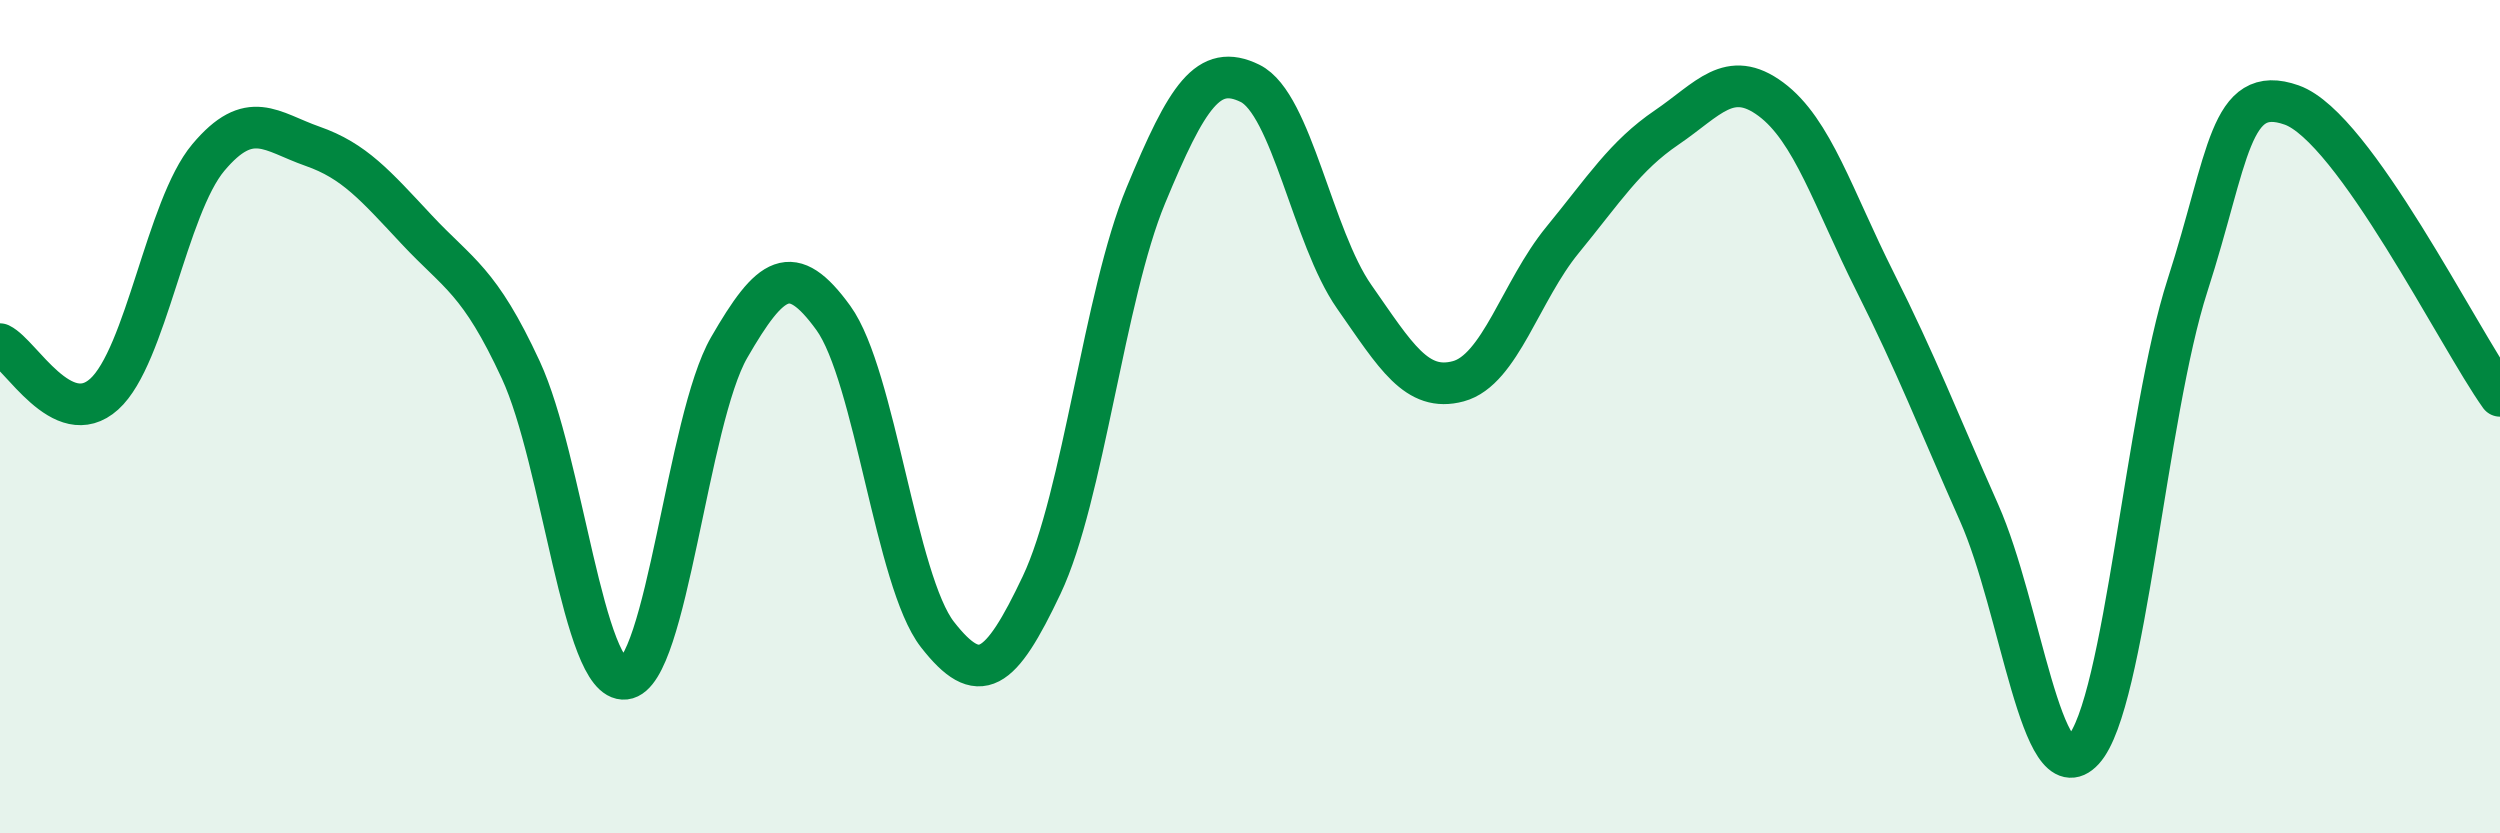
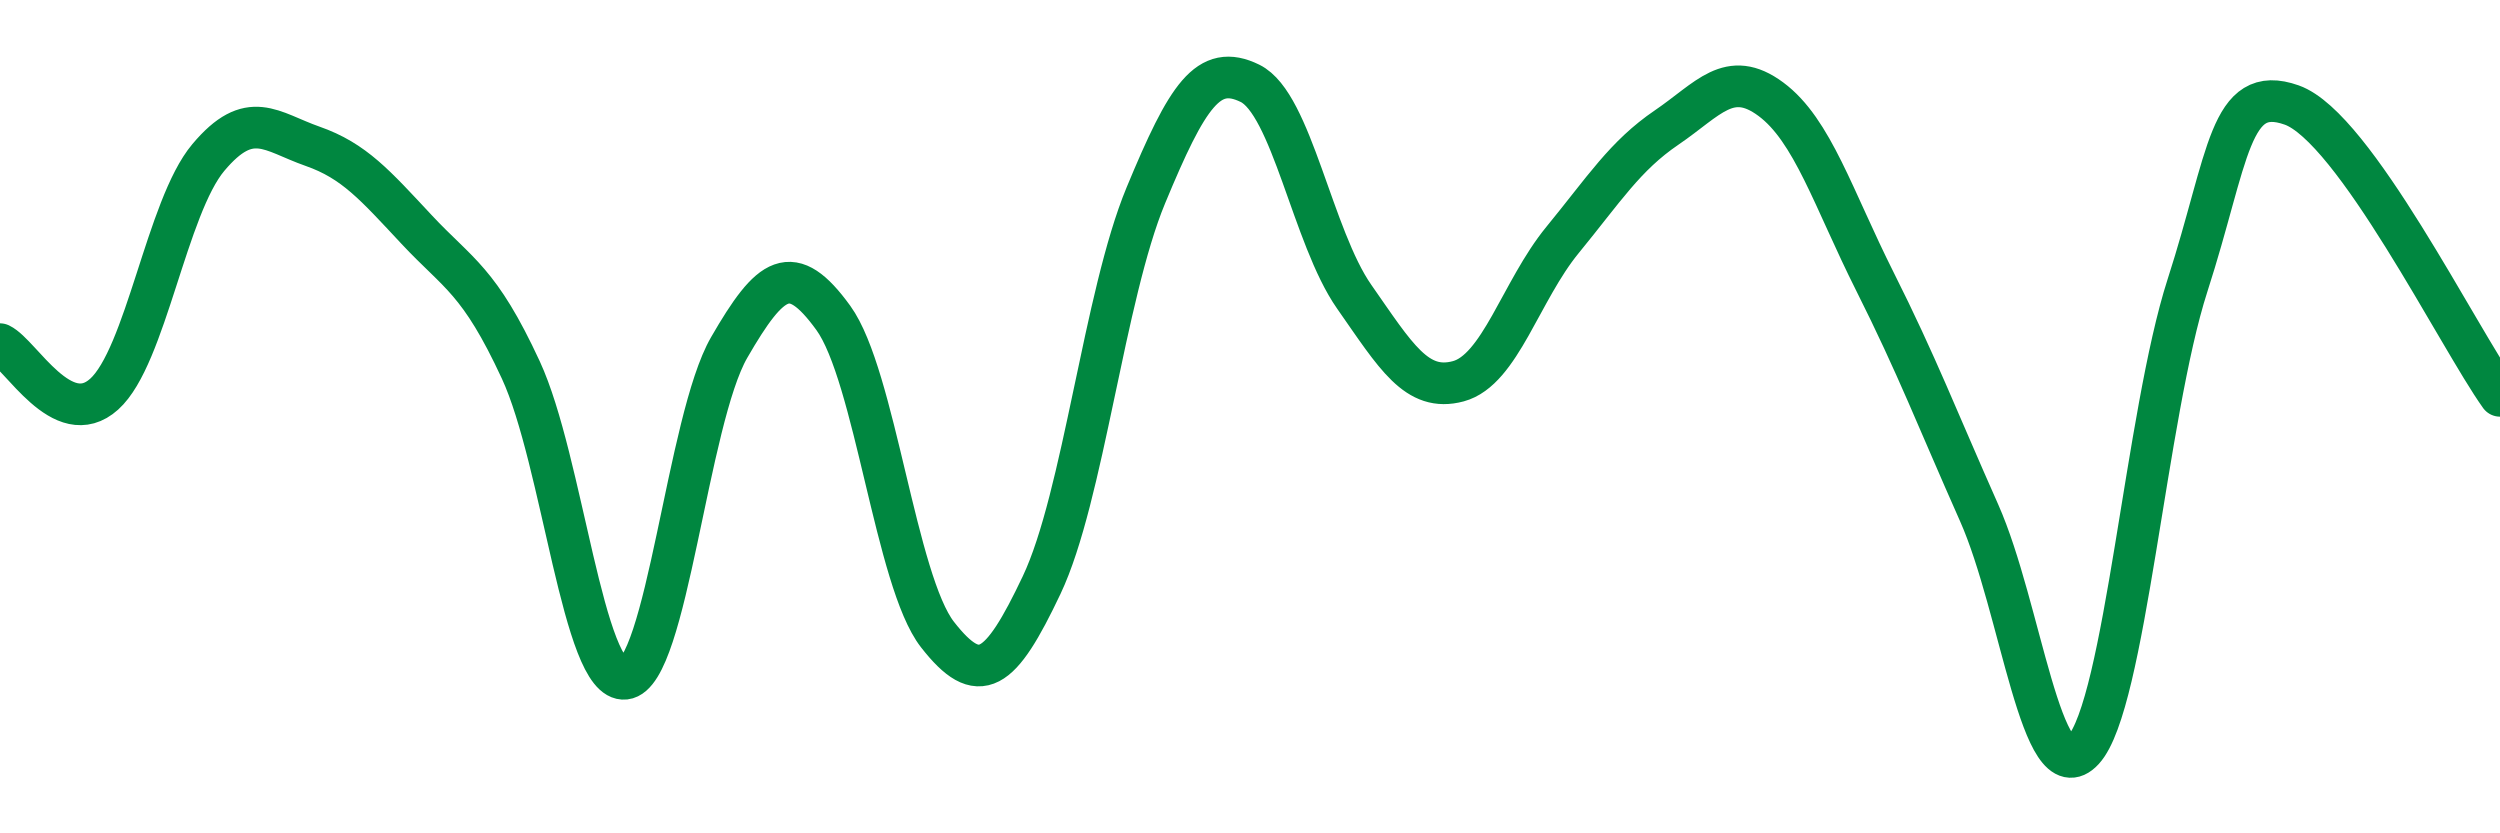
<svg xmlns="http://www.w3.org/2000/svg" width="60" height="20" viewBox="0 0 60 20">
-   <path d="M 0,8.26 C 0.5,8.5 1.5,10.36 2.5,9.46 C 3.5,8.56 4,4.97 5,3.78 C 6,2.59 6.5,3.16 7.5,3.51 C 8.5,3.86 9,4.44 10,5.51 C 11,6.58 11.5,6.72 12.5,8.88 C 13.5,11.04 14,16.4 15,16.29 C 16,16.18 16.5,10.07 17.5,8.34 C 18.5,6.61 19,6.25 20,7.63 C 21,9.01 21.5,13.95 22.5,15.23 C 23.5,16.51 24,16.15 25,14.04 C 26,11.93 26.5,7.1 27.5,4.69 C 28.5,2.28 29,1.51 30,2 C 31,2.49 31.5,5.69 32.5,7.12 C 33.5,8.55 34,9.42 35,9.15 C 36,8.88 36.5,6.98 37.5,5.76 C 38.5,4.54 39,3.74 40,3.06 C 41,2.38 41.5,1.64 42.5,2.38 C 43.5,3.12 44,4.77 45,6.76 C 46,8.75 46.5,10.06 47.5,12.31 C 48.5,14.56 49,19.09 50,18 C 51,16.91 51.5,9.95 52.5,6.85 C 53.5,3.75 53.5,1.99 55,2.52 C 56.5,3.05 59,8.1 60,9.5L60 20L0 20Z" fill="#008740" opacity="0.1" stroke-linecap="round" stroke-linejoin="round" />
  <path d="M 0,8.26 C 0.5,8.5 1.5,10.36 2.5,9.46 C 3.5,8.56 4,4.97 5,3.78 C 6,2.59 6.5,3.16 7.5,3.51 C 8.5,3.86 9,4.44 10,5.51 C 11,6.58 11.5,6.72 12.5,8.88 C 13.5,11.04 14,16.4 15,16.29 C 16,16.18 16.5,10.07 17.5,8.34 C 18.5,6.61 19,6.25 20,7.63 C 21,9.01 21.5,13.95 22.5,15.23 C 23.5,16.51 24,16.15 25,14.04 C 26,11.93 26.5,7.1 27.5,4.69 C 28.5,2.28 29,1.51 30,2 C 31,2.49 31.5,5.69 32.5,7.12 C 33.5,8.55 34,9.42 35,9.15 C 36,8.88 36.5,6.98 37.5,5.76 C 38.5,4.54 39,3.74 40,3.06 C 41,2.38 41.5,1.64 42.5,2.38 C 43.5,3.12 44,4.77 45,6.76 C 46,8.75 46.5,10.06 47.5,12.31 C 48.5,14.56 49,19.09 50,18 C 51,16.91 51.5,9.95 52.5,6.85 C 53.5,3.75 53.5,1.99 55,2.52 C 56.5,3.05 59,8.1 60,9.5" stroke="#008740" stroke-width="1" fill="none" stroke-linecap="round" stroke-linejoin="round" />
</svg>